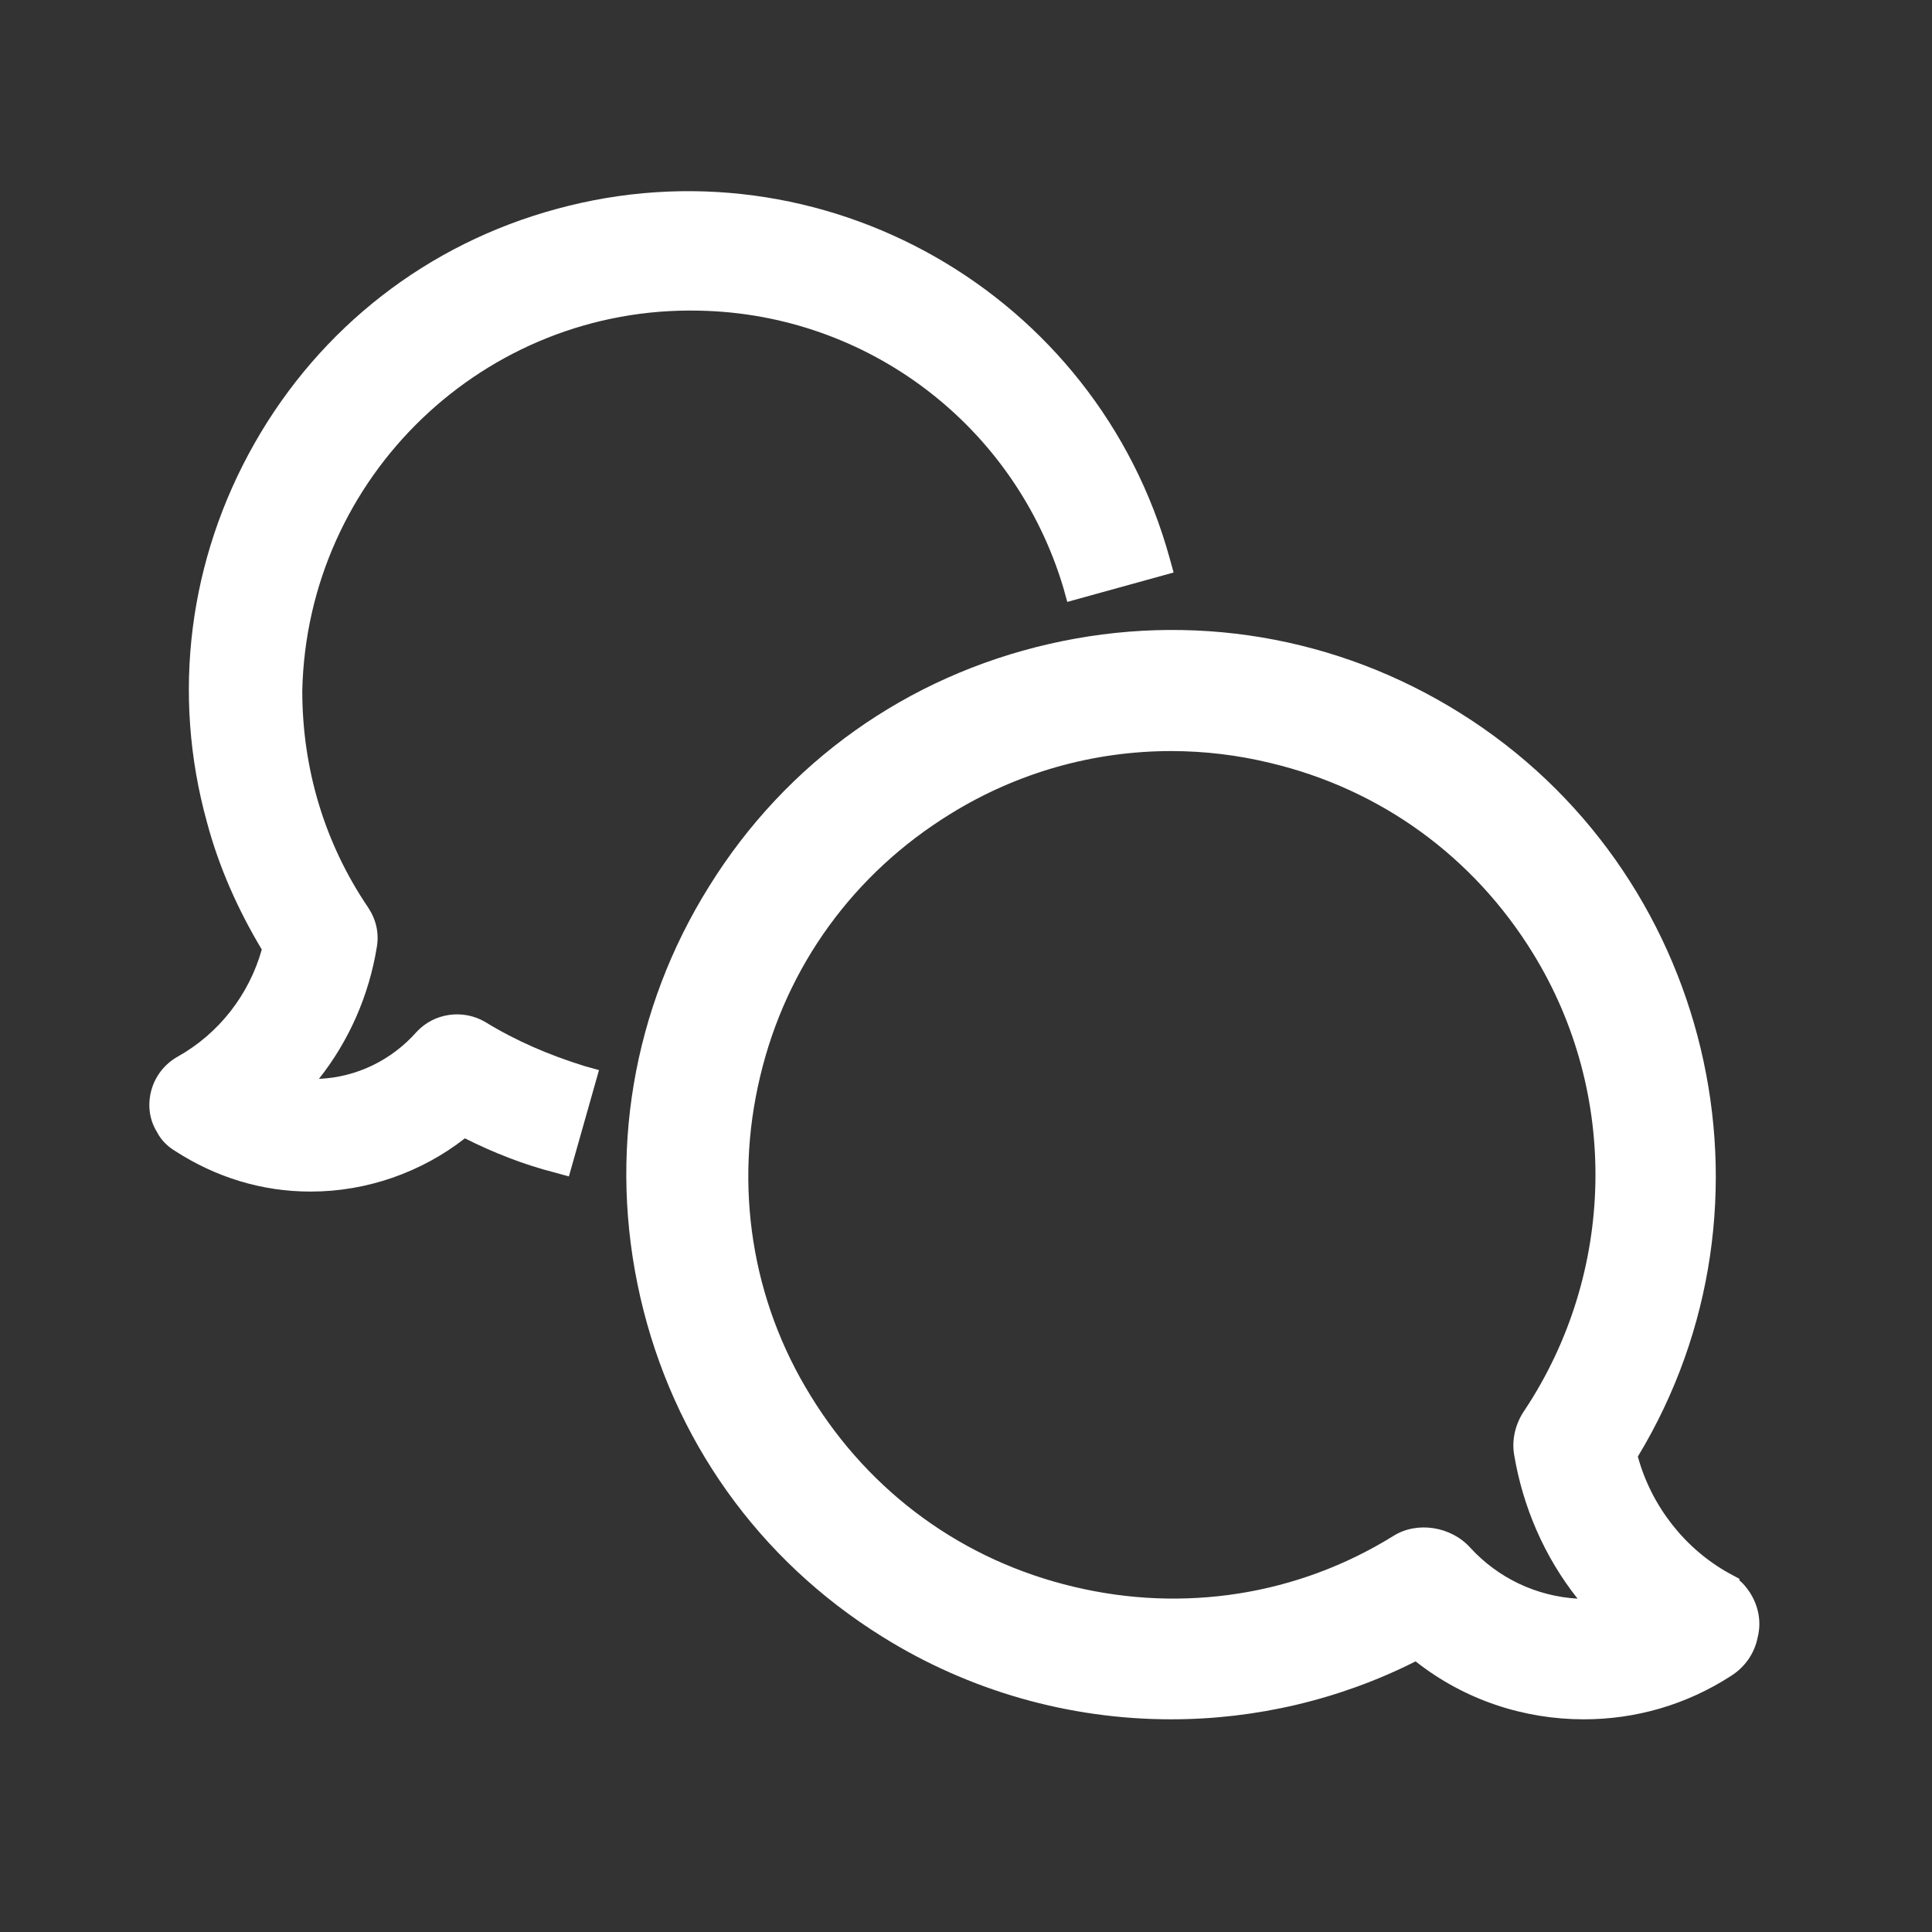
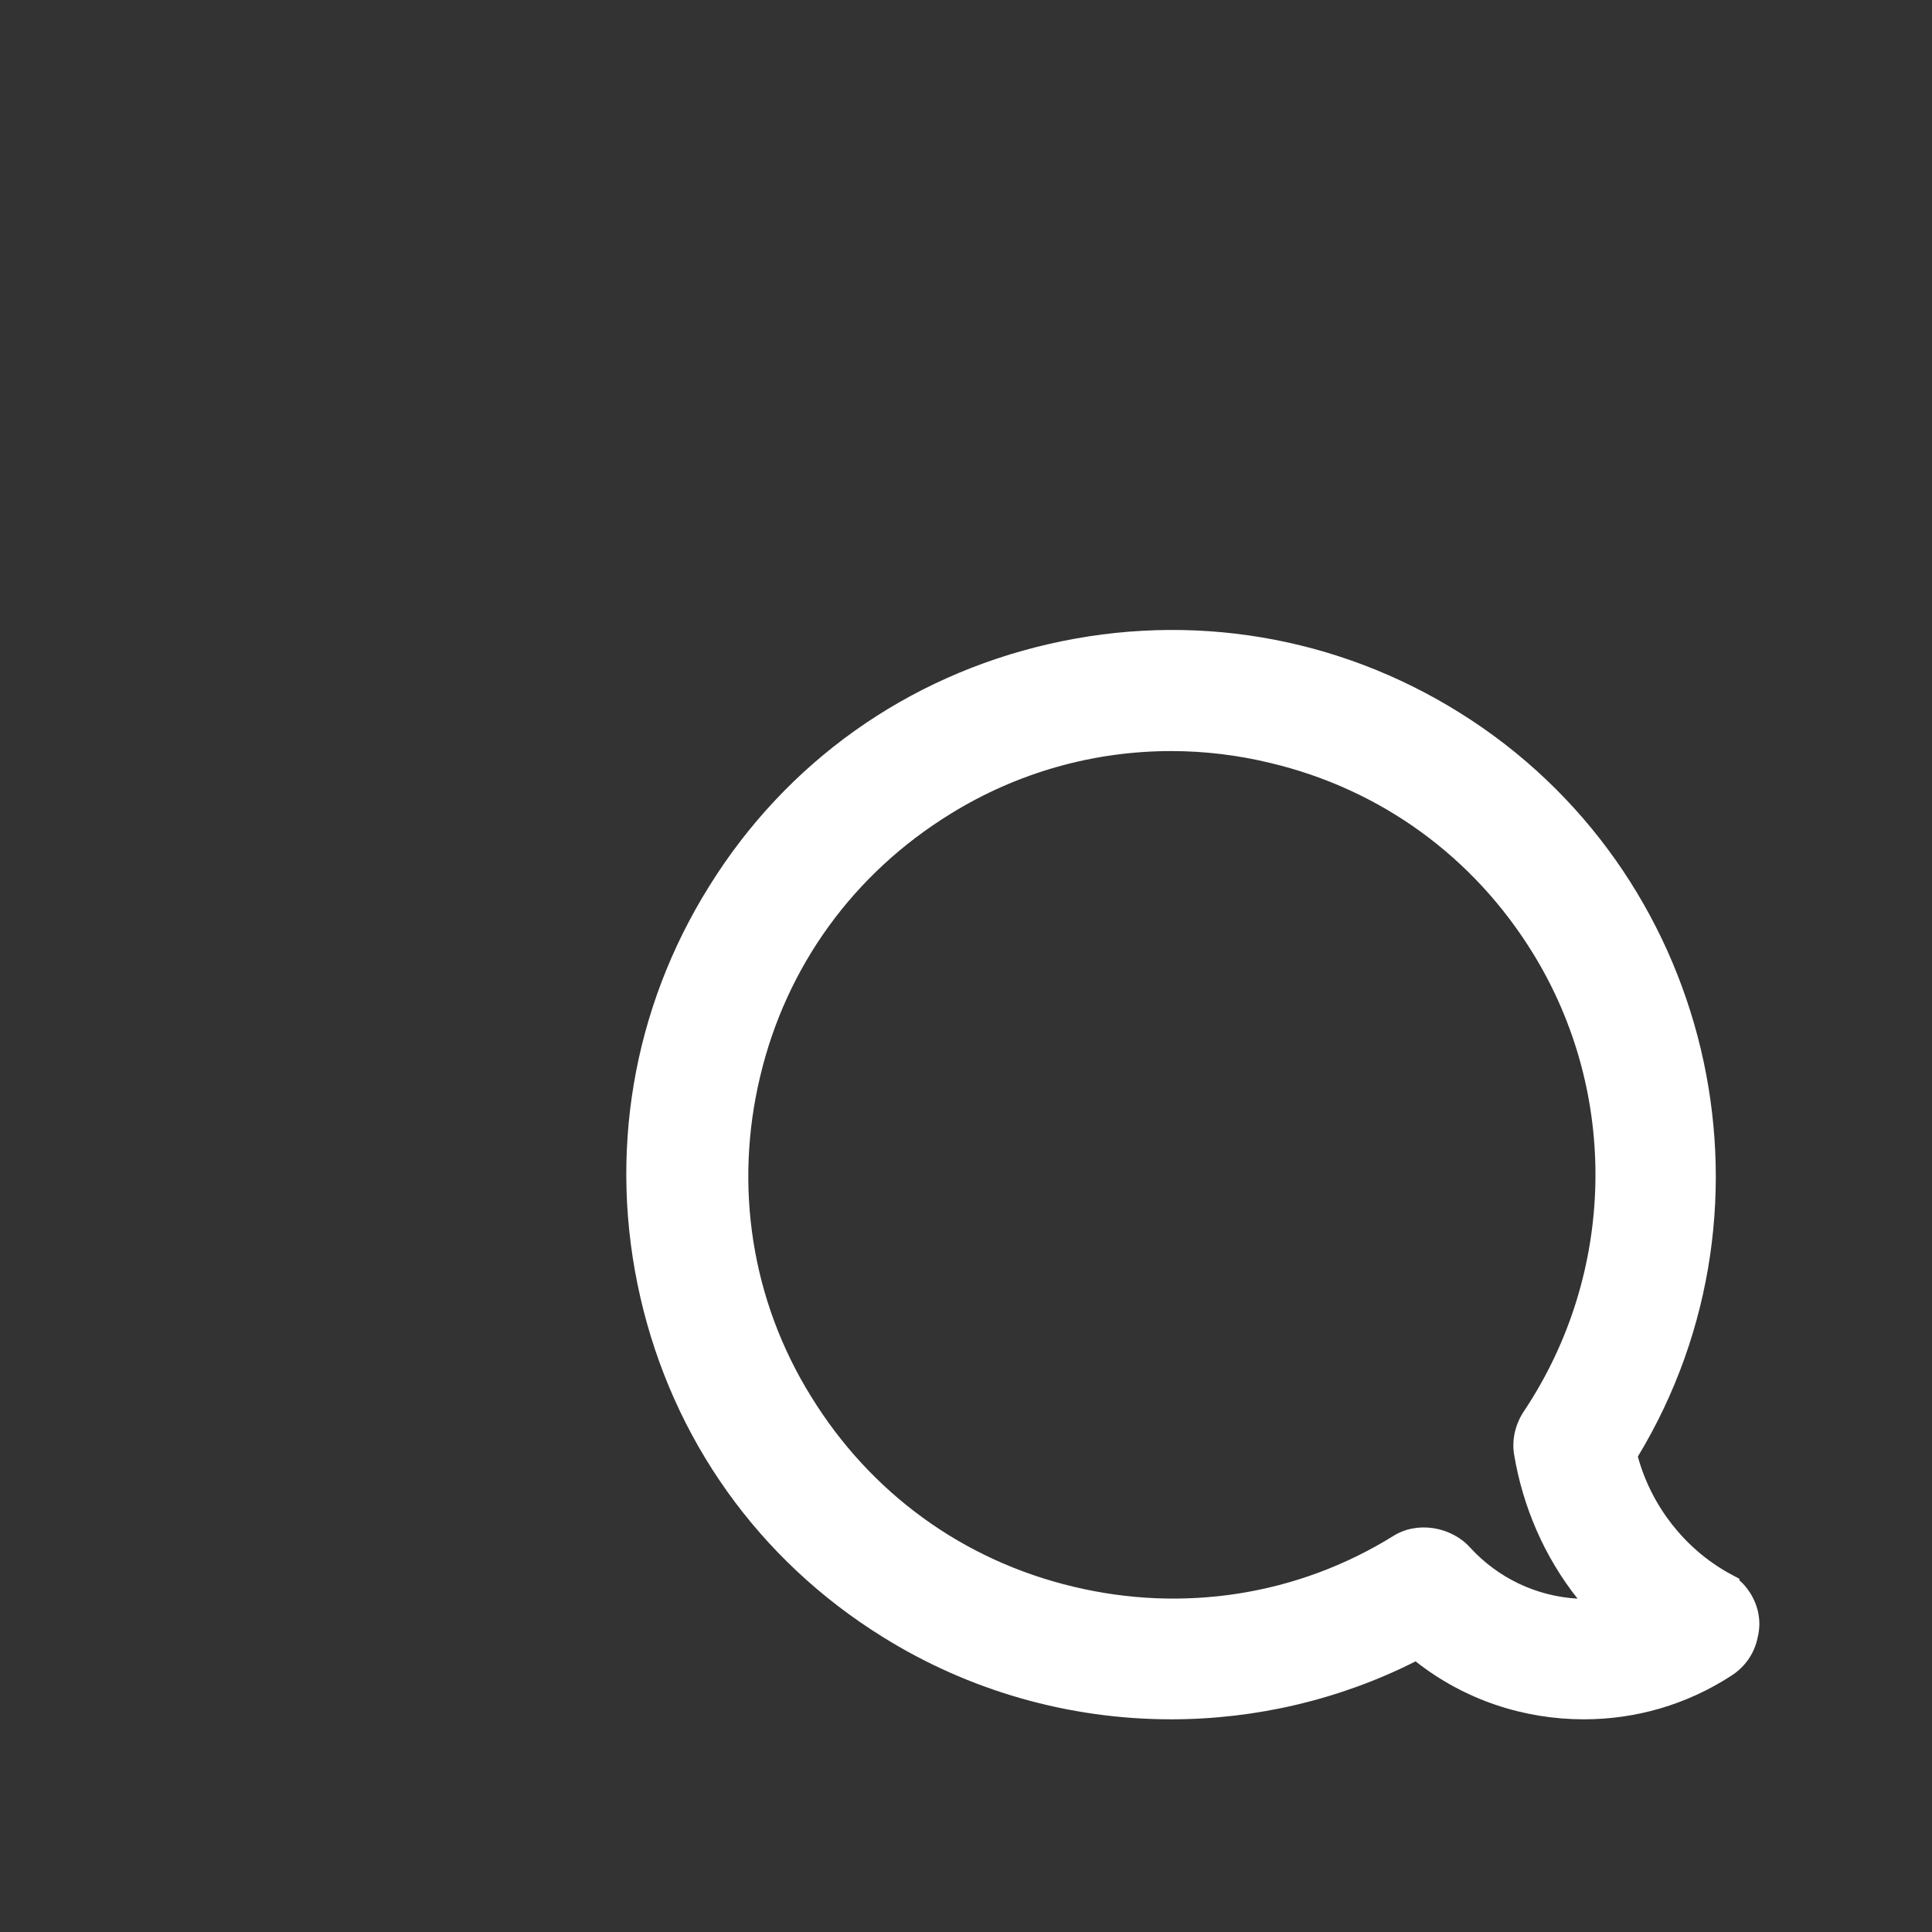
<svg xmlns="http://www.w3.org/2000/svg" width="24" height="24" viewBox="0 0 24 24" fill="none">
  <rect x="0" y="0" width="24" height="24" fill="#333333" stroke="none" />
  <path d="M21.736 19.78C21.696 19.721 21.657 19.672 21.608 19.632V19.613L21.48 19.544C20.927 19.238 20.513 18.706 20.346 18.094C22.248 14.95 21.263 10.809 18.138 8.857C16.61 7.901 14.796 7.595 13.031 8C11.266 8.404 9.768 9.468 8.812 11.006C7.855 12.534 7.55 14.348 7.954 16.113C8.358 17.878 9.423 19.376 10.961 20.332C12.035 21.003 13.277 21.358 14.549 21.358C15.604 21.358 16.649 21.111 17.585 20.638C18.197 21.121 18.936 21.358 19.675 21.358C20.316 21.358 20.947 21.18 21.509 20.815C21.677 20.707 21.795 20.539 21.834 20.342C21.884 20.145 21.844 19.948 21.736 19.78ZM18.808 18.065C18.916 18.715 19.183 19.337 19.597 19.859C19.084 19.829 18.611 19.603 18.266 19.228C18.029 18.962 17.605 18.893 17.309 19.08C16.117 19.82 14.697 20.037 13.337 19.711C11.966 19.386 10.813 18.548 10.074 17.345C9.334 16.152 9.117 14.733 9.443 13.372C9.768 12.002 10.606 10.849 11.809 10.109C12.637 9.597 13.583 9.33 14.549 9.33C14.963 9.33 15.377 9.38 15.781 9.478C17.152 9.804 18.305 10.642 19.044 11.844C20.119 13.589 20.07 15.817 18.936 17.523C18.828 17.68 18.778 17.878 18.808 18.065Z" fill="white" />
-   <path d="M6.022 12.692C5.746 12.534 5.391 12.584 5.174 12.82C4.859 13.175 4.425 13.382 3.962 13.402C4.336 12.929 4.583 12.367 4.681 11.765C4.711 11.588 4.671 11.42 4.573 11.273C4.031 10.474 3.755 9.547 3.755 8.581C3.814 5.919 6.022 3.8 8.684 3.859C10.783 3.899 12.607 5.289 13.209 7.3L13.258 7.477L14.579 7.112L14.53 6.935C13.623 3.642 10.212 1.69 6.909 2.597C5.312 3.031 3.981 4.066 3.163 5.505C2.345 6.945 2.128 8.621 2.572 10.218C2.719 10.77 2.956 11.302 3.252 11.795C3.094 12.357 2.719 12.84 2.207 13.126C2.049 13.215 1.931 13.362 1.881 13.54C1.832 13.717 1.852 13.905 1.95 14.062C2 14.161 2.079 14.24 2.177 14.299C2.68 14.624 3.252 14.802 3.853 14.802H3.863C4.553 14.802 5.233 14.565 5.775 14.141C6.13 14.319 6.505 14.467 6.889 14.565L7.067 14.614L7.441 13.293L7.264 13.244C6.82 13.106 6.406 12.929 6.022 12.692Z" fill="white" />
</svg>